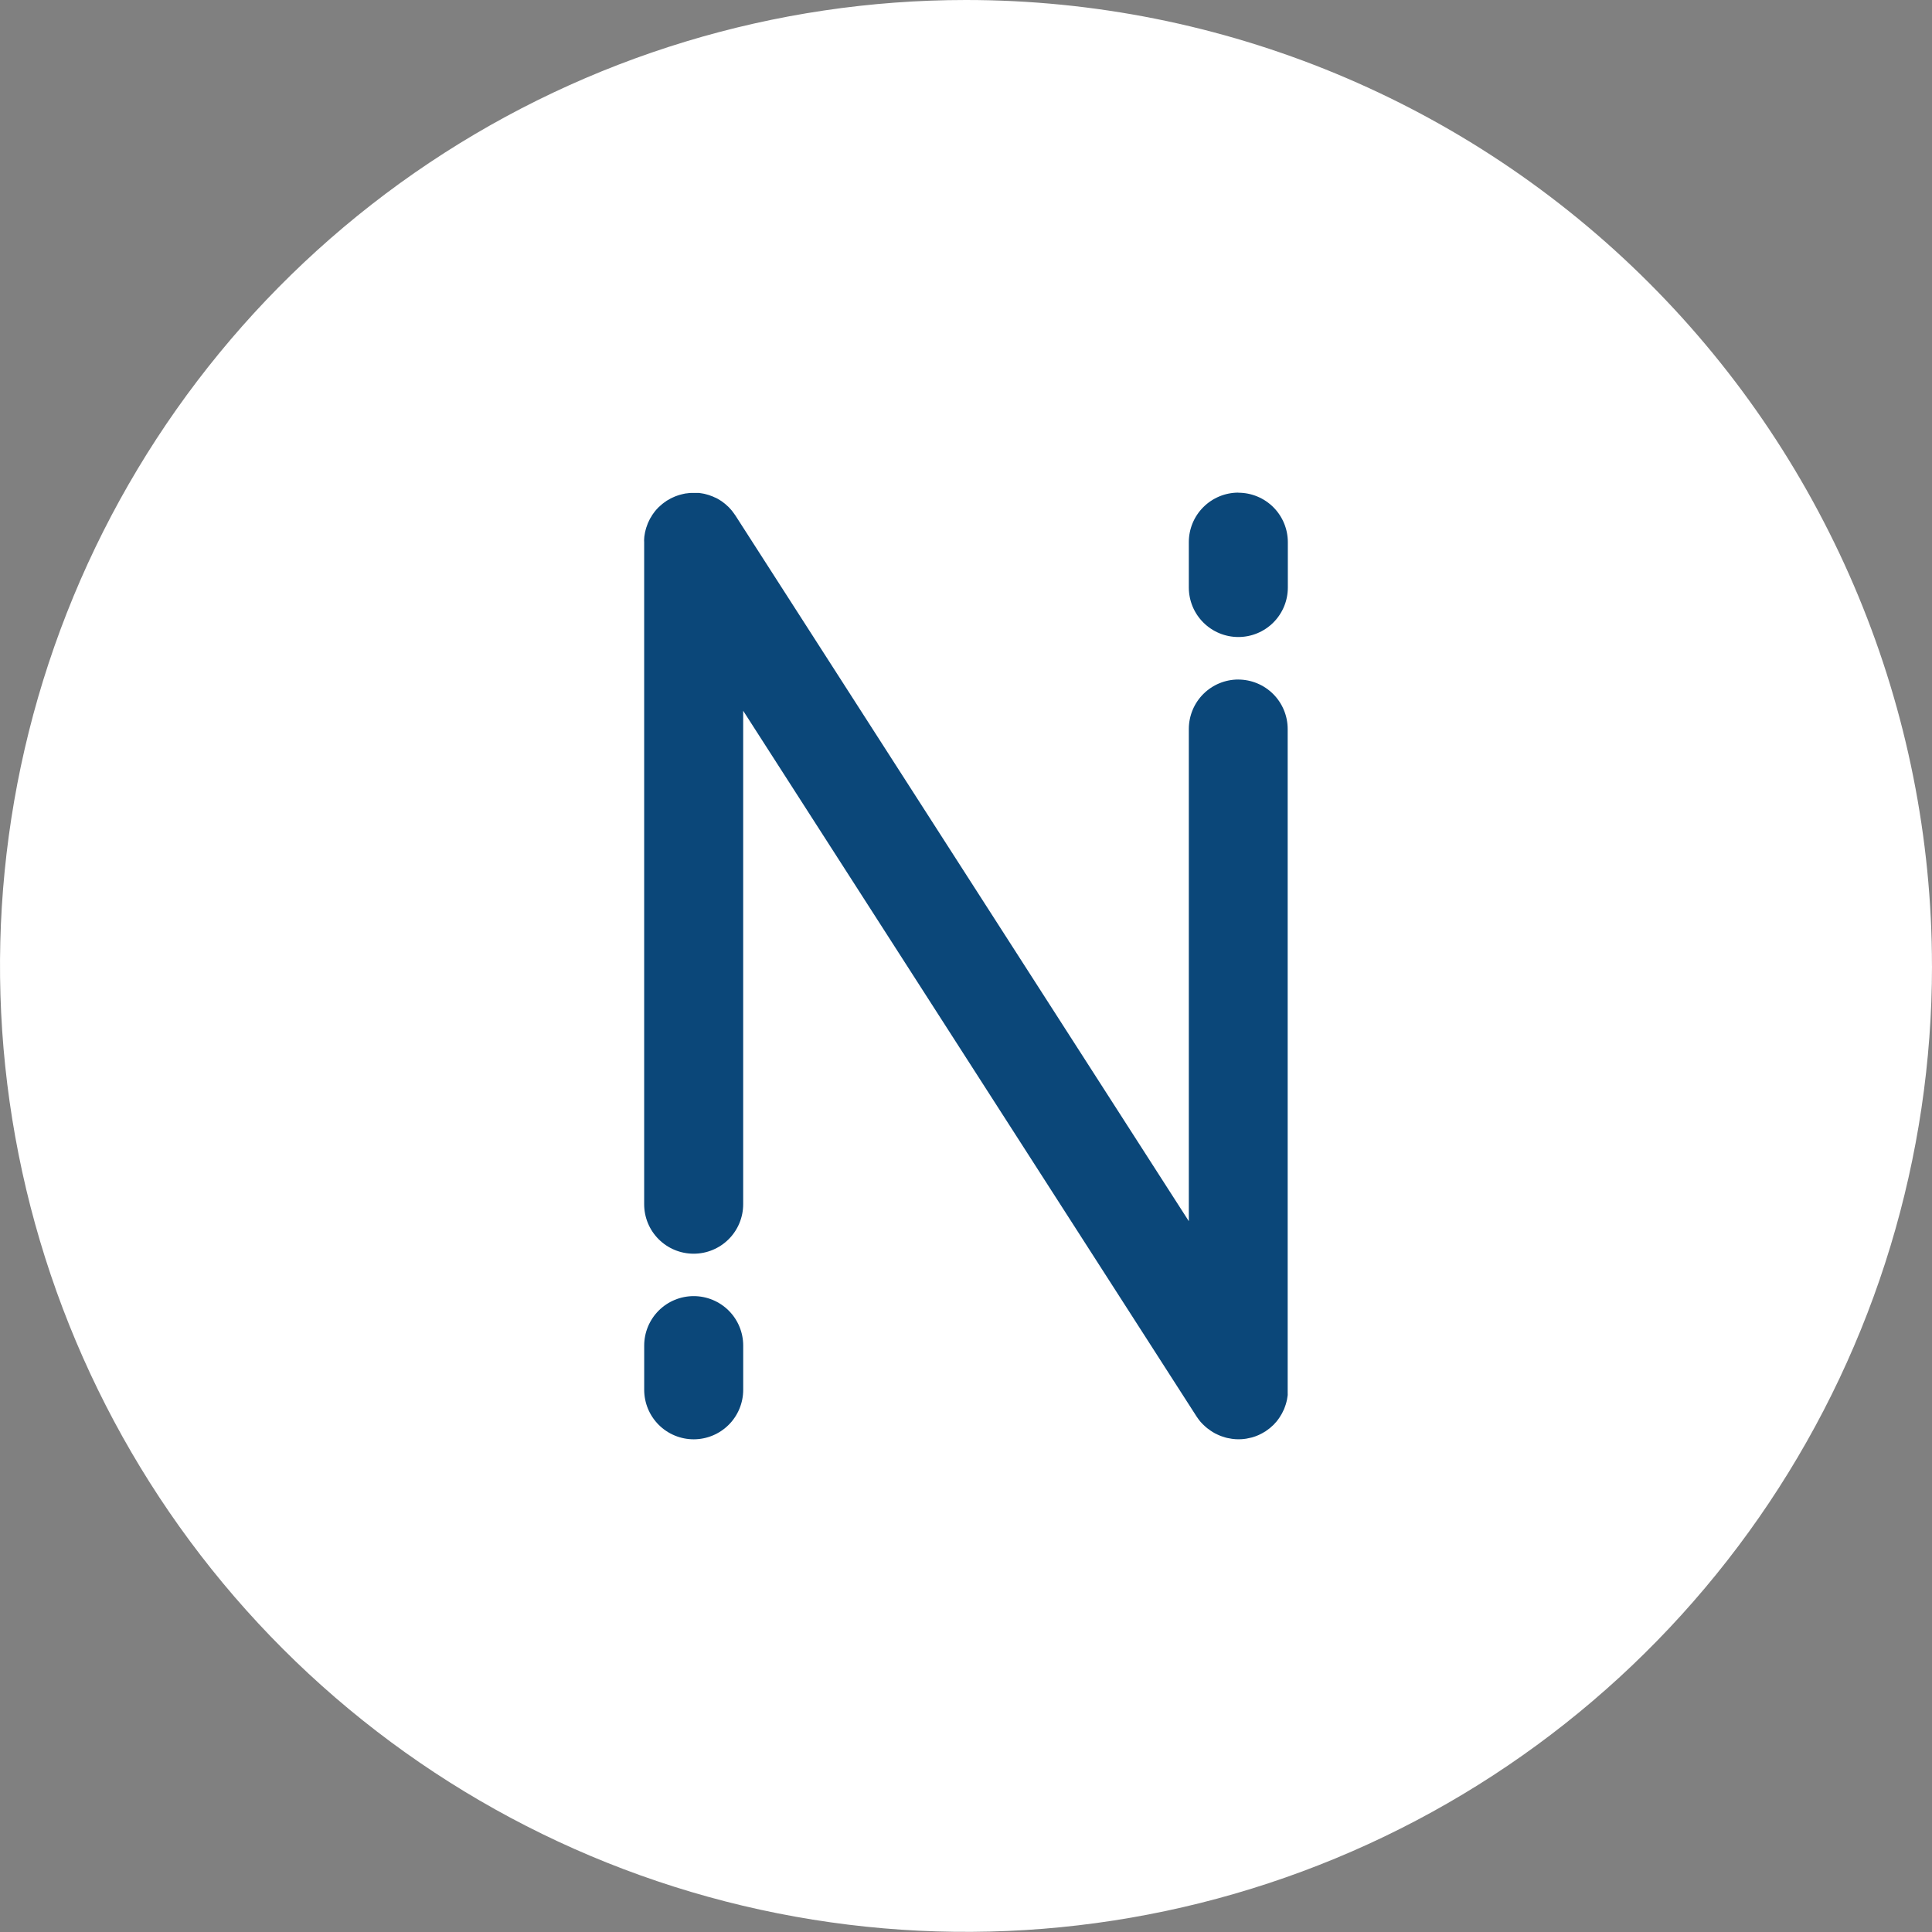
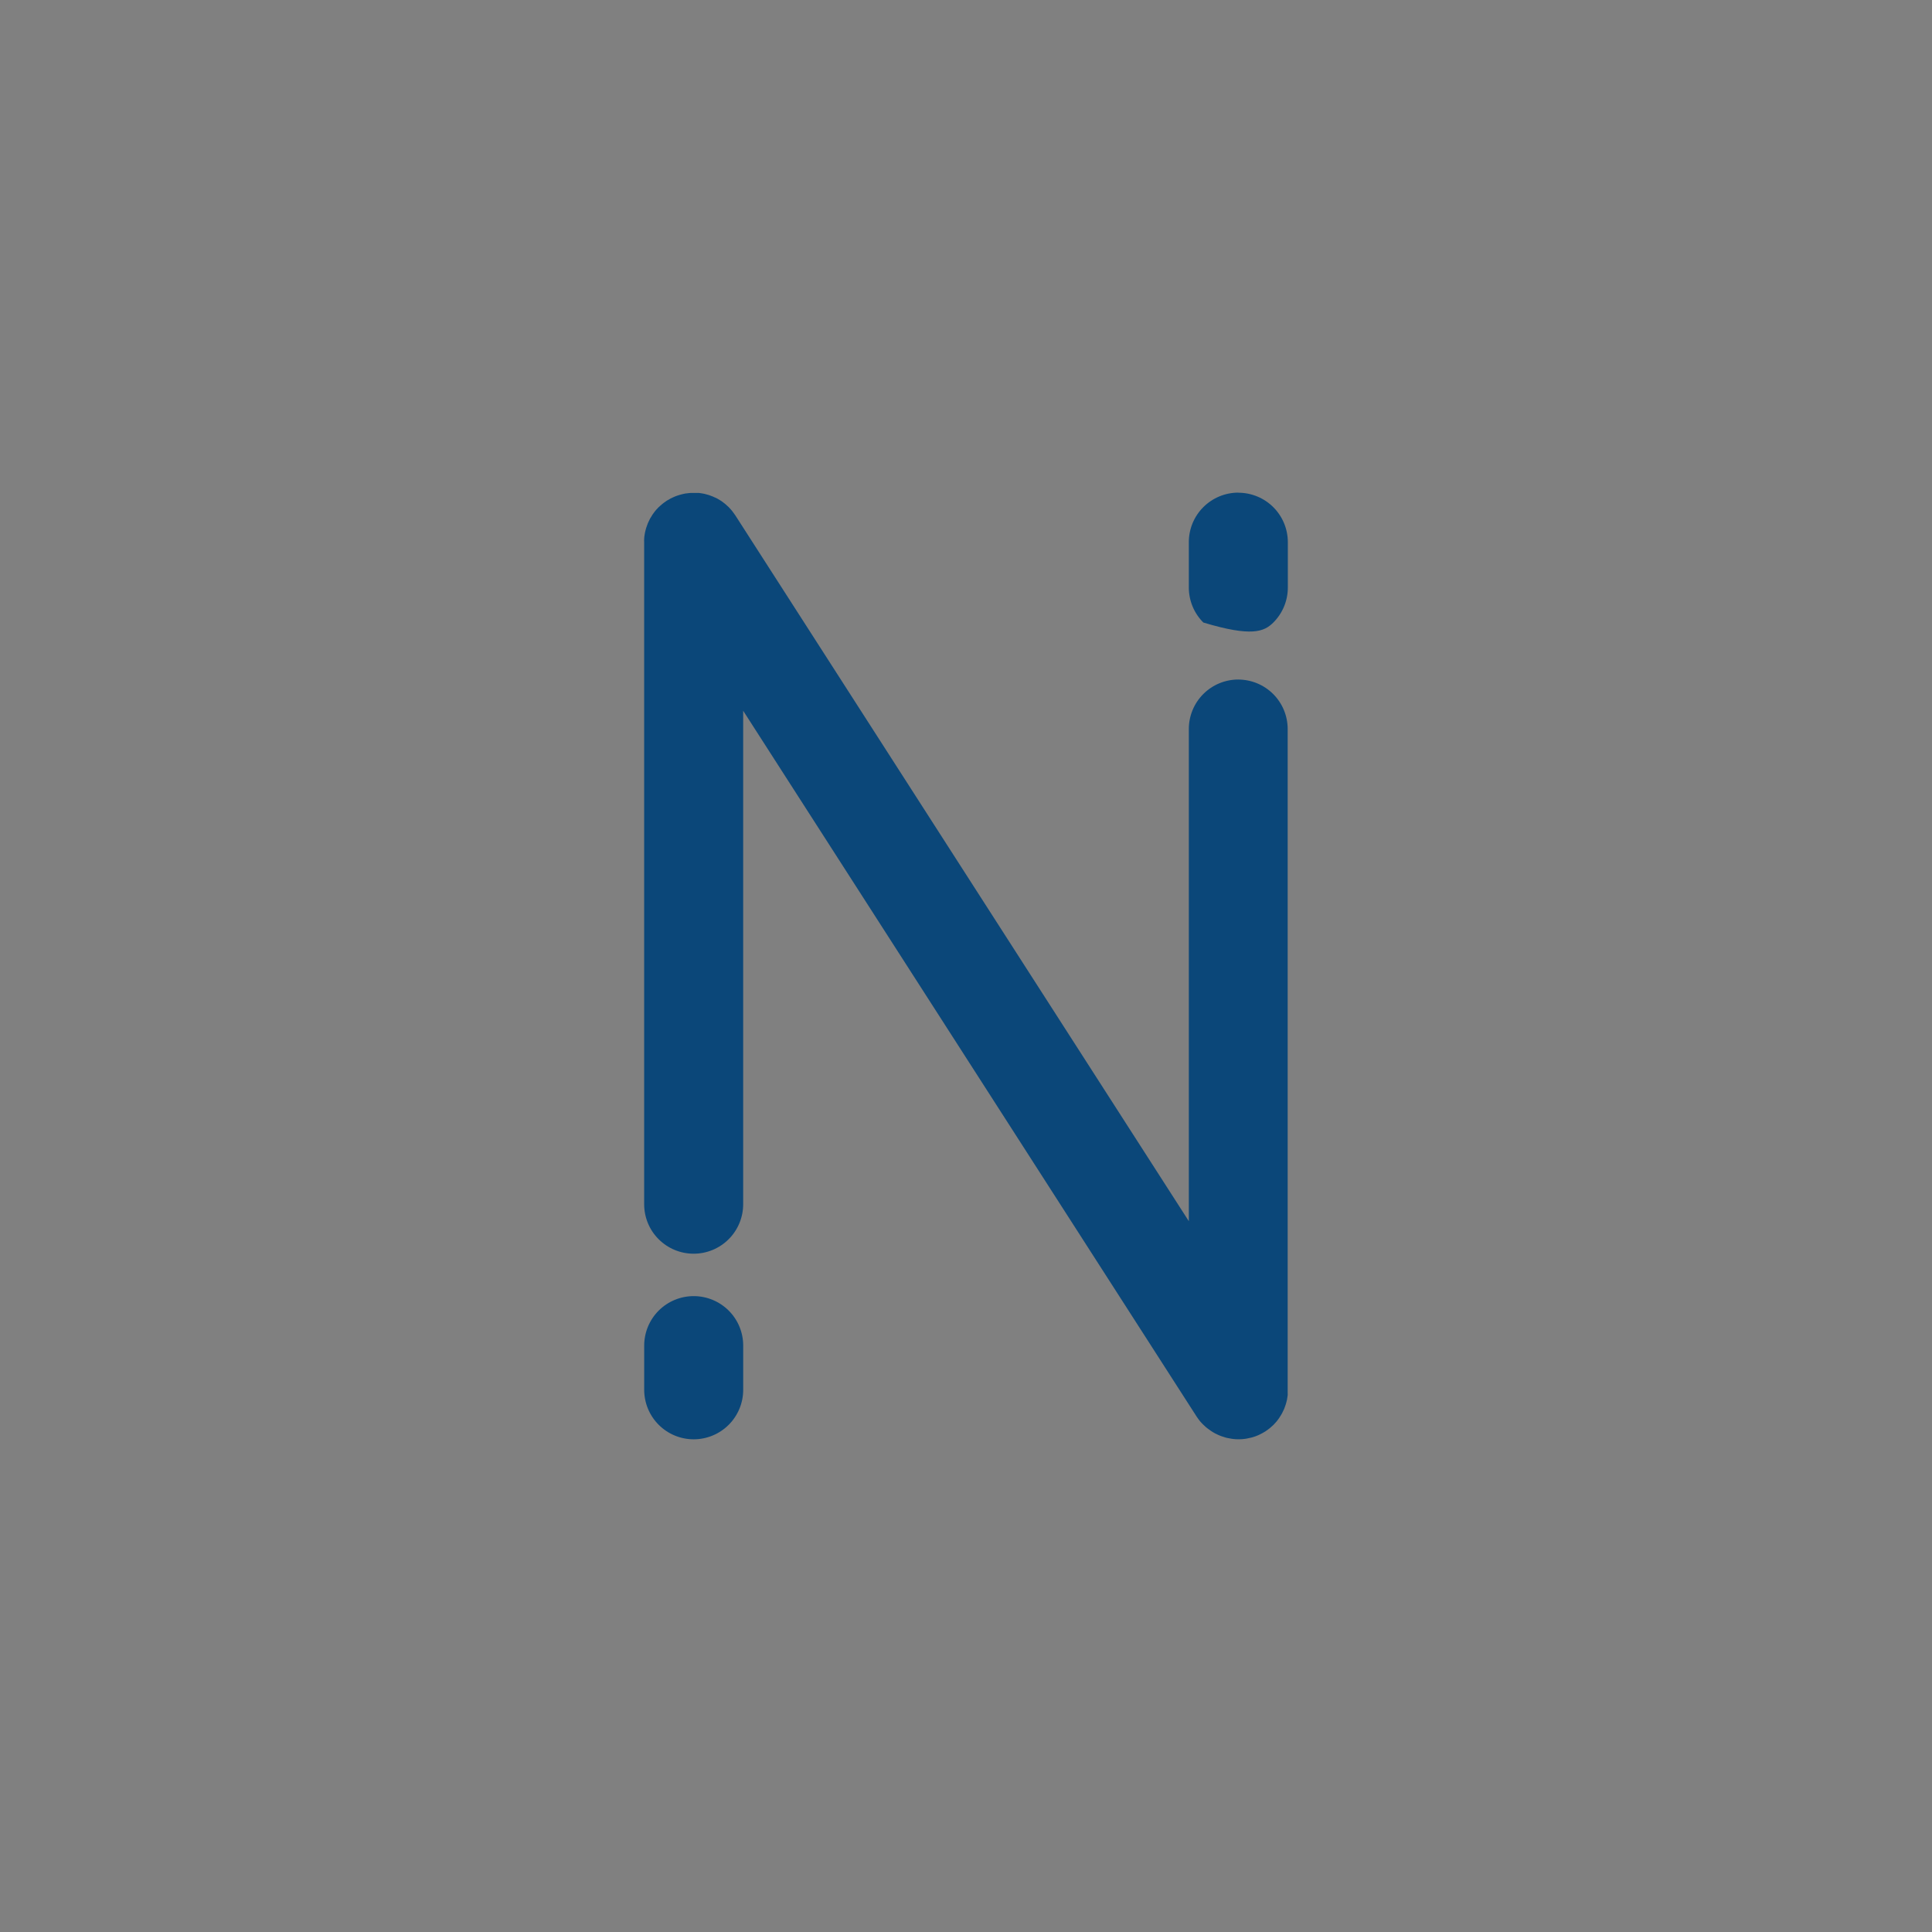
<svg xmlns="http://www.w3.org/2000/svg" width="60" height="60" viewBox="0 0 60 60" fill="none">
  <rect x="0" y="0" width="60" height="60" fill="#808080" stroke="none" />
  <g id="Group 26">
-     <path id="Path 723" d="M60 29.999C60 35.932 58.24 41.731 54.944 46.664C51.647 51.597 46.962 55.442 41.48 57.712C35.998 59.983 29.966 60.577 24.147 59.419C18.328 58.262 12.982 55.405 8.787 51.21C4.591 47.014 1.734 41.669 0.577 35.85C-0.581 30.032 0.013 24 2.283 18.519C4.554 13.037 8.399 8.352 13.332 5.056C18.266 1.76 24.066 0 29.999 0C37.956 0 45.586 3.16 51.212 8.786C56.838 14.412 59.999 22.042 59.999 29.998" fill="white" />
    <path id="Path 724" d="M21.543 40.252C21.135 40.252 20.744 40.414 20.456 40.702C20.168 40.99 20.006 41.381 20.006 41.789V43.161C20.006 43.569 20.168 43.96 20.456 44.248C20.744 44.537 21.136 44.699 21.543 44.699C21.951 44.699 22.342 44.537 22.631 44.248C22.919 43.96 23.081 43.569 23.081 43.161V41.789C23.081 41.381 22.919 40.99 22.631 40.702C22.342 40.414 21.951 40.252 21.543 40.252Z" fill="#0B4779" />
-     <path id="Path 725" d="M38.457 15.299C38.05 15.299 37.659 15.461 37.371 15.749C37.082 16.037 36.92 16.428 36.92 16.836V18.246C36.92 18.654 37.082 19.045 37.371 19.333C37.659 19.621 38.05 19.783 38.458 19.783C38.866 19.783 39.257 19.621 39.545 19.333C39.833 19.045 39.995 18.654 39.995 18.246V16.839C39.995 16.431 39.833 16.04 39.545 15.752C39.257 15.464 38.866 15.302 38.458 15.302" fill="#0B4779" />
+     <path id="Path 725" d="M38.457 15.299C38.05 15.299 37.659 15.461 37.371 15.749C37.082 16.037 36.92 16.428 36.92 16.836V18.246C36.92 18.654 37.082 19.045 37.371 19.333C38.866 19.783 39.257 19.621 39.545 19.333C39.833 19.045 39.995 18.654 39.995 18.246V16.839C39.995 16.431 39.833 16.04 39.545 15.752C39.257 15.464 38.866 15.302 38.458 15.302" fill="#0B4779" />
    <path id="Path 726" d="M38.457 21.103C38.049 21.103 37.658 21.265 37.37 21.553C37.082 21.841 36.92 22.232 36.92 22.64V37.925L22.836 16.005L22.828 15.994C22.811 15.969 22.793 15.943 22.774 15.919C22.755 15.894 22.749 15.884 22.736 15.868C22.724 15.852 22.704 15.831 22.689 15.813C22.673 15.796 22.653 15.773 22.634 15.753L22.597 15.719C22.573 15.696 22.549 15.673 22.523 15.652L22.494 15.629C22.465 15.607 22.436 15.583 22.405 15.562C22.39 15.552 22.374 15.544 22.359 15.534C22.343 15.525 22.307 15.501 22.28 15.486C22.254 15.471 22.221 15.456 22.186 15.443L22.145 15.423C22.109 15.408 22.073 15.395 22.035 15.382L22.006 15.372C21.973 15.361 21.939 15.353 21.905 15.344L21.86 15.333C21.833 15.327 21.806 15.324 21.778 15.319L21.708 15.309H21.643C21.613 15.309 21.583 15.309 21.549 15.309H21.534H21.491C21.459 15.309 21.428 15.309 21.397 15.313L21.334 15.321C21.305 15.321 21.276 15.328 21.247 15.334L21.178 15.35L21.103 15.37C21.077 15.377 21.052 15.386 21.027 15.395L20.962 15.419C20.935 15.431 20.908 15.443 20.882 15.455L20.826 15.482C20.798 15.497 20.77 15.513 20.742 15.53L20.705 15.551L20.693 15.56C20.667 15.576 20.643 15.594 20.618 15.613C20.594 15.632 20.584 15.639 20.567 15.652C20.55 15.665 20.53 15.684 20.512 15.7C20.494 15.716 20.471 15.735 20.452 15.754C20.433 15.773 20.43 15.779 20.418 15.79C20.407 15.801 20.371 15.839 20.351 15.865L20.33 15.892C20.306 15.922 20.283 15.953 20.261 15.986C20.252 16 20.244 16.015 20.236 16.029C20.227 16.043 20.201 16.083 20.186 16.11C20.171 16.138 20.158 16.168 20.145 16.196C20.131 16.224 20.129 16.226 20.123 16.242C20.108 16.277 20.096 16.313 20.084 16.348C20.084 16.36 20.075 16.37 20.072 16.38C20.062 16.412 20.054 16.445 20.046 16.474C20.046 16.49 20.037 16.506 20.034 16.522C20.03 16.538 20.024 16.575 20.02 16.602C20.017 16.629 20.012 16.65 20.009 16.674C20.006 16.697 20.009 16.716 20.005 16.736C20 16.757 20.005 16.799 20.005 16.831C20.005 16.835 20.005 16.84 20.005 16.845V37.398C20.005 37.806 20.166 38.197 20.455 38.485C20.743 38.773 21.134 38.935 21.542 38.935C21.95 38.935 22.341 38.773 22.629 38.485C22.918 38.197 23.08 37.806 23.08 37.398V22.073L37.163 43.994L37.17 44.004C37.203 44.054 37.239 44.102 37.277 44.148C37.287 44.16 37.297 44.17 37.306 44.18C37.336 44.213 37.366 44.244 37.4 44.274L37.449 44.319C37.478 44.345 37.508 44.368 37.543 44.391L37.591 44.427C37.638 44.459 37.686 44.489 37.736 44.516L37.756 44.525C37.801 44.549 37.85 44.57 37.896 44.589L37.939 44.605C37.98 44.62 38.022 44.633 38.064 44.645L38.112 44.657C38.155 44.667 38.199 44.675 38.243 44.681L38.289 44.688C38.344 44.694 38.4 44.698 38.455 44.698H38.478C38.537 44.698 38.595 44.694 38.654 44.686L38.711 44.678C38.761 44.669 38.81 44.659 38.859 44.646L38.901 44.635C38.963 44.617 39.025 44.594 39.084 44.568L39.117 44.552C39.171 44.527 39.223 44.498 39.273 44.467L39.294 44.456L39.306 44.447C39.331 44.43 39.356 44.413 39.38 44.394C39.405 44.375 39.415 44.368 39.432 44.355C39.449 44.342 39.469 44.323 39.486 44.307C39.504 44.291 39.528 44.272 39.547 44.253L39.58 44.217C39.603 44.192 39.627 44.168 39.648 44.142L39.669 44.114C39.692 44.084 39.716 44.054 39.737 44.02C39.746 44.006 39.754 43.992 39.763 43.978C39.772 43.964 39.798 43.924 39.813 43.895C39.828 43.867 39.841 43.839 39.854 43.81C39.867 43.781 39.87 43.78 39.877 43.764C39.892 43.729 39.904 43.693 39.916 43.658C39.916 43.646 39.925 43.637 39.927 43.626C39.938 43.594 39.945 43.561 39.954 43.532C39.954 43.516 39.962 43.5 39.966 43.484C39.97 43.468 39.975 43.431 39.979 43.404C39.983 43.377 39.988 43.356 39.99 43.332C39.993 43.309 39.99 43.29 39.99 43.269C39.99 43.249 39.99 43.207 39.99 43.175C39.99 43.175 39.99 43.166 39.99 43.161V22.641C39.99 22.233 39.828 21.842 39.54 21.554C39.252 21.266 38.861 21.104 38.453 21.104" fill="#0B4779" />
  </g>
</svg>